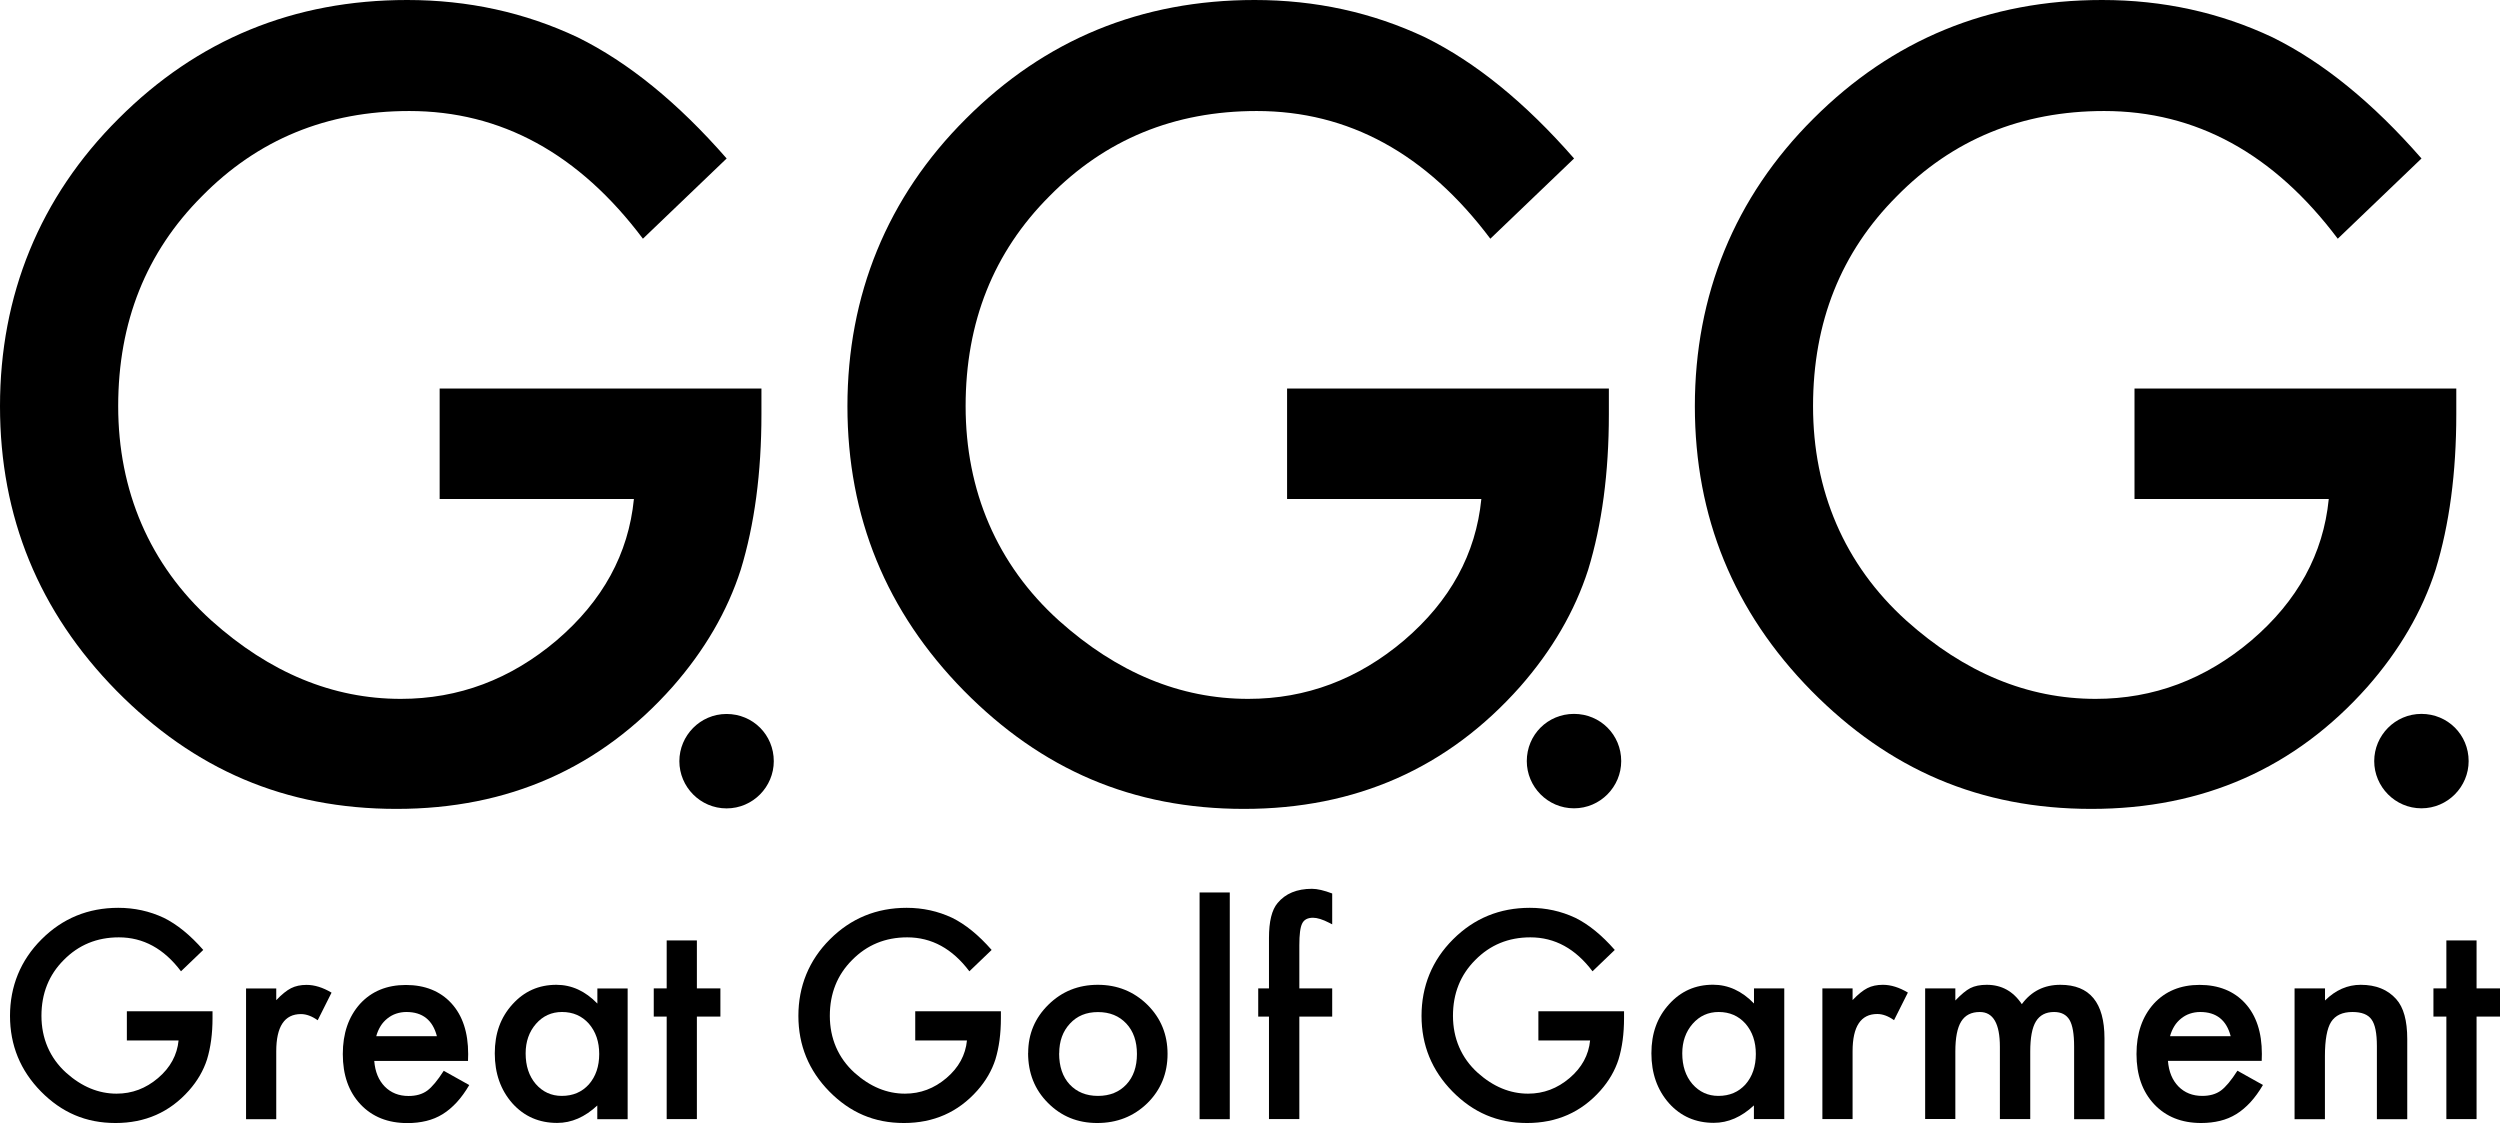
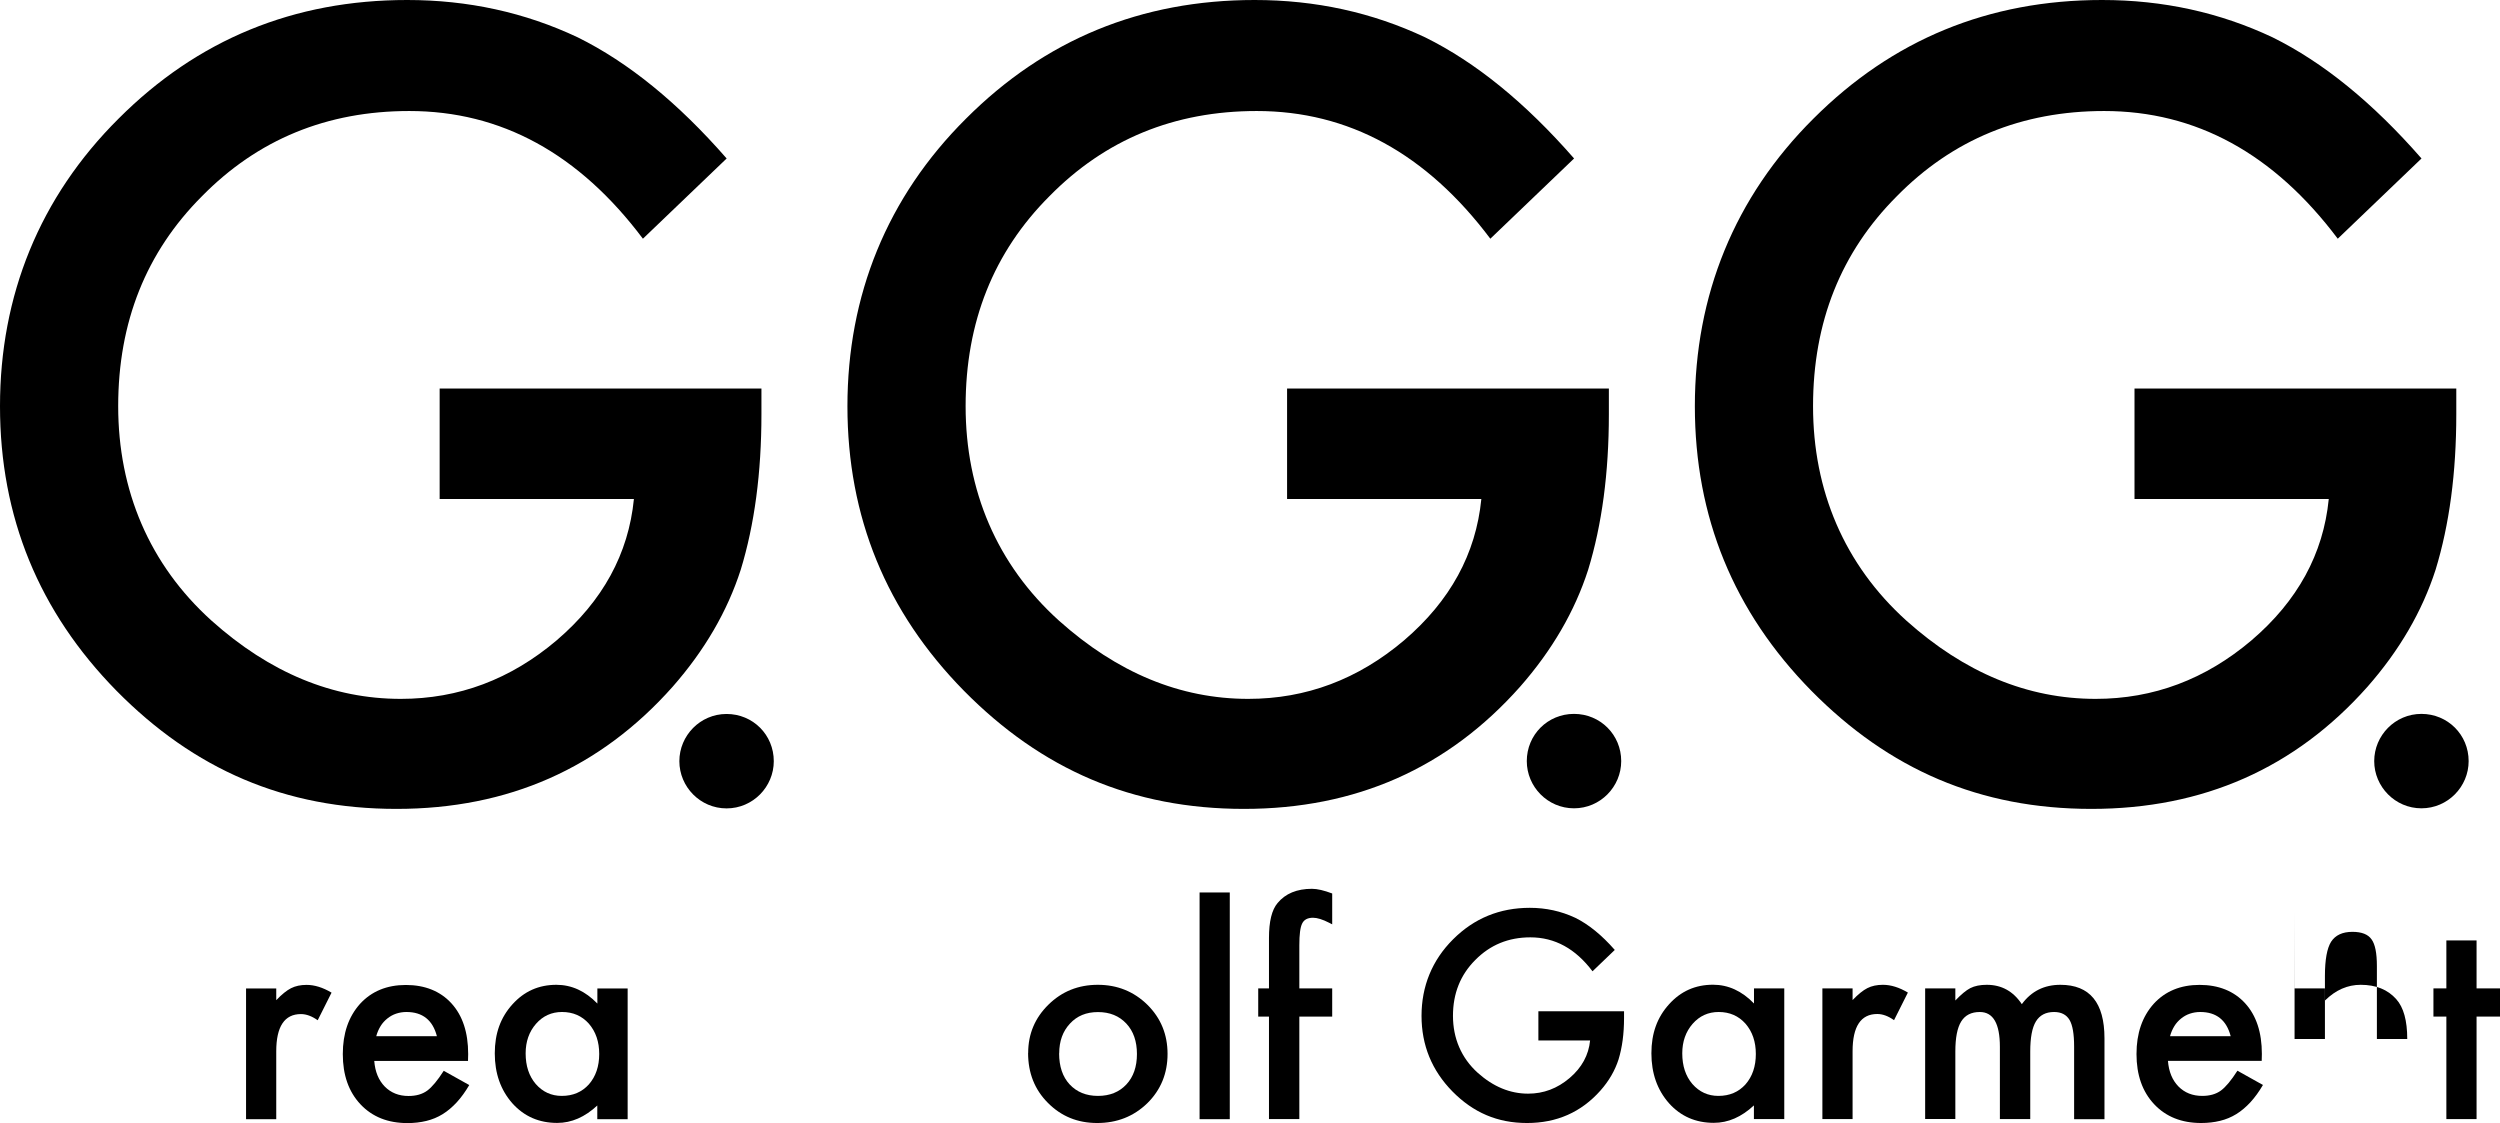
<svg xmlns="http://www.w3.org/2000/svg" id="_レイヤー_2" viewBox="0 0 299.73 134.65">
  <defs>
    <style>.cls-1{stroke-width:0px;}</style>
  </defs>
  <g id="_レイヤー_1-2">
-     <path class="cls-1" d="M15.21,121.24h10.27v.82c0,1.87-.22,3.52-.66,4.96-.43,1.33-1.15,2.58-2.17,3.73-2.31,2.6-5.24,3.89-8.8,3.89s-6.45-1.26-8.93-3.77c-2.48-2.52-3.72-5.55-3.72-9.08s1.26-6.66,3.78-9.17c2.52-2.52,5.59-3.78,9.2-3.78,1.94,0,3.75.4,5.44,1.19,1.61.79,3.19,2.08,4.75,3.86l-2.67,2.56c-2.04-2.71-4.52-4.07-7.45-4.07-2.63,0-4.83.91-6.61,2.72-1.78,1.78-2.67,4.01-2.67,6.69s.99,5.05,2.98,6.84c1.86,1.66,3.87,2.49,6.03,2.49,1.85,0,3.5-.62,4.97-1.87,1.47-1.25,2.29-2.76,2.46-4.51h-6.2v-3.52Z" />
    <path class="cls-1" d="M29.5,118.51h3.62v1.4c.67-.7,1.26-1.17,1.77-1.43.53-.27,1.15-.4,1.87-.4.95,0,1.95.31,2.99.93l-1.66,3.31c-.69-.49-1.36-.74-2.01-.74-1.97,0-2.96,1.49-2.96,4.47v8.13h-3.62v-15.67Z" />
    <path class="cls-1" d="M56.1,127.2h-11.23c.1,1.29.52,2.31,1.26,3.07.74.75,1.69,1.13,2.85,1.13.9,0,1.65-.21,2.24-.64.58-.43,1.24-1.22,1.98-2.38l3.06,1.71c-.47.8-.97,1.49-1.5,2.07-.53.57-1.09,1.05-1.69,1.42-.6.37-1.25.64-1.95.81-.7.17-1.45.26-2.27.26-2.34,0-4.22-.75-5.63-2.25-1.42-1.51-2.12-3.52-2.12-6.02s.69-4.48,2.06-6.02c1.38-1.51,3.22-2.27,5.5-2.27s4.13.74,5.47,2.21c1.33,1.46,2,3.48,2,6.07l-.02.85ZM52.38,124.23c-.5-1.93-1.72-2.9-3.65-2.9-.44,0-.85.07-1.24.2-.39.13-.74.33-1.05.58s-.59.55-.81.91-.4.76-.52,1.21h7.27Z" />
    <path class="cls-1" d="M71.61,118.51h3.64v15.67h-3.64v-1.64c-1.49,1.39-3.09,2.09-4.81,2.09-2.17,0-3.96-.78-5.37-2.35-1.41-1.6-2.11-3.59-2.11-5.99s.7-4.31,2.11-5.87c1.41-1.57,3.16-2.35,5.28-2.35,1.82,0,3.46.75,4.91,2.25v-1.82ZM63.02,126.29c0,1.5.4,2.72,1.21,3.67.83.95,1.87,1.43,3.12,1.43,1.34,0,2.42-.46,3.25-1.38.83-.95,1.24-2.17,1.24-3.64s-.41-2.68-1.24-3.64c-.83-.93-1.9-1.4-3.22-1.4-1.24,0-2.29.47-3.12,1.42-.83.95-1.24,2.14-1.24,3.54Z" />
-     <path class="cls-1" d="M83.55,121.88v12.29h-3.62v-12.29h-1.55v-3.38h1.55v-5.75h3.62v5.75h2.82v3.38h-2.82Z" />
-     <path class="cls-1" d="M109.73,121.24h10.27v.82c0,1.87-.22,3.52-.66,4.96-.43,1.33-1.15,2.58-2.17,3.73-2.31,2.6-5.24,3.89-8.8,3.89s-6.45-1.26-8.93-3.77c-2.48-2.52-3.72-5.55-3.72-9.08s1.26-6.66,3.78-9.17c2.52-2.52,5.59-3.78,9.2-3.78,1.94,0,3.75.4,5.44,1.19,1.61.79,3.19,2.08,4.75,3.86l-2.67,2.56c-2.04-2.71-4.52-4.07-7.45-4.07-2.63,0-4.83.91-6.61,2.72-1.78,1.78-2.67,4.01-2.67,6.69s.99,5.05,2.98,6.84c1.86,1.66,3.87,2.49,6.03,2.49,1.85,0,3.5-.62,4.97-1.87,1.47-1.25,2.29-2.76,2.46-4.51h-6.2v-3.52Z" />
    <path class="cls-1" d="M123.27,126.23c0-2.26.81-4.19,2.43-5.78,1.62-1.59,3.59-2.38,5.92-2.38s4.32.8,5.95,2.4c1.61,1.6,2.41,3.56,2.41,5.89s-.81,4.32-2.43,5.91c-1.63,1.58-3.63,2.37-6,2.37s-4.32-.81-5.91-2.41c-1.59-1.59-2.38-3.58-2.38-5.99ZM126.98,126.29c0,1.57.42,2.81,1.26,3.72.86.92,1.99,1.38,3.4,1.38s2.55-.46,3.4-1.37c.85-.91,1.27-2.13,1.27-3.65s-.42-2.74-1.27-3.65c-.86-.92-1.99-1.38-3.4-1.38s-2.51.46-3.36,1.38c-.86.92-1.29,2.11-1.29,3.57Z" />
    <path class="cls-1" d="M147.44,107v27.18h-3.62v-27.18h3.62Z" />
    <path class="cls-1" d="M155.78,121.88v12.29h-3.64v-12.29h-1.29v-3.38h1.29v-6.05c0-1.97.34-3.37,1.03-4.18.94-1.14,2.32-1.71,4.12-1.71.64,0,1.45.19,2.43.56v3.7l-.37-.19c-.78-.4-1.43-.6-1.93-.6-.64,0-1.08.23-1.3.69-.23.45-.34,1.32-.34,2.61v5.17h3.94v3.38h-3.94Z" />
    <path class="cls-1" d="M184.44,121.24h10.27v.82c0,1.87-.22,3.52-.66,4.96-.43,1.33-1.15,2.58-2.17,3.73-2.31,2.6-5.24,3.89-8.8,3.89s-6.45-1.26-8.93-3.77c-2.48-2.52-3.72-5.55-3.72-9.08s1.26-6.66,3.78-9.17c2.52-2.52,5.59-3.78,9.2-3.78,1.94,0,3.75.4,5.44,1.19,1.61.79,3.19,2.08,4.75,3.86l-2.67,2.56c-2.04-2.71-4.52-4.07-7.45-4.07-2.63,0-4.83.91-6.61,2.72-1.78,1.78-2.67,4.01-2.67,6.69s.99,5.05,2.98,6.84c1.86,1.66,3.87,2.49,6.03,2.49,1.85,0,3.5-.62,4.97-1.87,1.47-1.25,2.29-2.76,2.46-4.51h-6.2v-3.52Z" />
    <path class="cls-1" d="M210.28,118.5h3.64v15.67h-3.64v-1.64c-1.49,1.39-3.09,2.09-4.81,2.09-2.17,0-3.96-.78-5.37-2.35-1.41-1.6-2.11-3.59-2.11-5.99s.7-4.31,2.11-5.87c1.41-1.57,3.16-2.35,5.28-2.35,1.82,0,3.46.75,4.91,2.25v-1.82ZM201.69,126.29c0,1.5.4,2.72,1.21,3.67.83.95,1.87,1.43,3.12,1.43,1.34,0,2.42-.46,3.25-1.38.83-.95,1.24-2.17,1.24-3.64s-.41-2.68-1.24-3.64c-.83-.93-1.9-1.4-3.22-1.4-1.24,0-2.29.47-3.12,1.42-.83.95-1.24,2.14-1.24,3.54Z" />
    <path class="cls-1" d="M218.49,118.5h3.62v1.4c.67-.7,1.26-1.17,1.77-1.43.53-.27,1.15-.4,1.87-.4.95,0,1.95.31,2.99.93l-1.66,3.31c-.69-.49-1.36-.74-2.01-.74-1.97,0-2.96,1.49-2.96,4.47v8.13h-3.62v-15.67Z" />
    <path class="cls-1" d="M230.81,118.5h3.62v1.45c.7-.73,1.29-1.22,1.79-1.48.53-.27,1.19-.4,1.98-.4,1.77,0,3.17.77,4.2,2.32,1.14-1.55,2.68-2.32,4.62-2.32,3.53,0,5.29,2.14,5.29,6.42v9.69h-3.64v-8.71c0-1.5-.18-2.56-.55-3.19-.38-.63-.99-.95-1.85-.95-1,0-1.72.38-2.18,1.13-.46.75-.68,1.96-.68,3.62v8.09h-3.64v-8.66c0-2.79-.8-4.18-2.41-4.18-1.02,0-1.76.38-2.23,1.14-.47.76-.7,1.96-.7,3.6v8.09h-3.62v-15.67Z" />
    <path class="cls-1" d="M271.15,127.19h-11.23c.1,1.29.52,2.31,1.26,3.07.74.75,1.69,1.13,2.85,1.13.9,0,1.65-.21,2.24-.64.58-.43,1.24-1.22,1.98-2.38l3.06,1.71c-.47.8-.97,1.49-1.5,2.07-.53.57-1.09,1.05-1.69,1.42-.6.37-1.25.64-1.95.81-.7.17-1.45.26-2.27.26-2.34,0-4.22-.75-5.63-2.25-1.42-1.51-2.12-3.52-2.12-6.02s.69-4.48,2.06-6.02c1.38-1.51,3.22-2.27,5.5-2.27s4.13.74,5.47,2.21c1.33,1.46,2,3.48,2,6.07l-.02.85ZM267.44,124.23c-.5-1.93-1.72-2.9-3.65-2.9-.44,0-.85.07-1.24.2-.39.13-.74.33-1.05.58s-.59.55-.81.91-.4.76-.52,1.21h7.27Z" />
-     <path class="cls-1" d="M275.11,118.5h3.64v1.45c1.27-1.25,2.69-1.88,4.28-1.88,1.82,0,3.24.57,4.26,1.72.88.98,1.32,2.57,1.32,4.78v9.61h-3.64v-8.75c0-1.55-.21-2.61-.64-3.2-.42-.6-1.18-.9-2.29-.9-1.2,0-2.05.4-2.56,1.19-.49.78-.74,2.15-.74,4.1v7.56h-3.64v-15.67Z" />
+     <path class="cls-1" d="M275.11,118.5h3.64v1.45c1.27-1.25,2.69-1.88,4.28-1.88,1.82,0,3.24.57,4.26,1.72.88.98,1.32,2.57,1.32,4.78h-3.64v-8.75c0-1.55-.21-2.61-.64-3.2-.42-.6-1.18-.9-2.29-.9-1.2,0-2.05.4-2.56,1.19-.49.78-.74,2.15-.74,4.1v7.56h-3.64v-15.67Z" />
    <path class="cls-1" d="M296.92,121.88v12.29h-3.62v-12.29h-1.55v-3.38h1.55v-5.75h3.62v5.75h2.82v3.38h-2.82Z" />
    <path class="cls-1" d="M92.77,91.26c0,3.07-2.5,5.66-5.66,5.66s-5.66-2.59-5.66-5.66,2.5-5.66,5.66-5.66,5.66,2.5,5.66,5.66Z" />
    <path class="cls-1" d="M52.69,46.58h38.6v3.09c0,7.02-.83,13.23-2.48,18.63-1.61,5-4.34,9.68-8.17,14.04-8.67,9.76-19.7,14.64-33.09,14.64s-24.26-4.72-33.58-14.16C4.66,73.34,0,61.97,0,48.7S4.74,23.65,14.22,14.22C23.69,4.74,35.23,0,48.82,0c7.3,0,14.12,1.49,20.45,4.48,6.05,2.99,12,7.82,17.85,14.52l-10.04,9.62c-7.66-10.2-17-15.31-28.01-15.31-9.88,0-18.17,3.41-24.86,10.22-6.69,6.7-10.04,15.08-10.04,25.17s3.73,18.98,11.19,25.71c6.98,6.25,14.54,9.38,22.69,9.38,6.94,0,13.17-2.34,18.69-7.02,5.52-4.72,8.61-10.36,9.26-16.94h-23.29v-13.25Z" />
    <path class="cls-1" d="M194.37,91.25c0,3.07-2.5,5.66-5.66,5.66s-5.66-2.59-5.66-5.66c0-3.15,2.5-5.66,5.66-5.66,3.15,0,5.66,2.5,5.66,5.66Z" />
    <path class="cls-1" d="M154.29,46.58h38.6v3.09c0,7.02-.83,13.23-2.48,18.63-1.61,5-4.34,9.68-8.17,14.04-8.67,9.76-19.7,14.64-33.09,14.64s-24.26-4.72-33.58-14.16c-9.32-9.48-13.97-20.85-13.97-34.12s4.74-25.05,14.22-34.48C125.29,4.74,136.83,0,150.42,0c7.3,0,14.12,1.49,20.45,4.48,6.05,2.99,12,7.82,17.85,14.52l-10.04,9.62c-7.66-10.2-17-15.31-28.01-15.31-9.88,0-18.17,3.41-24.86,10.22-6.69,6.7-10.04,15.08-10.04,25.17s3.73,18.98,11.19,25.71c6.98,6.25,14.54,9.38,22.69,9.38,6.94,0,13.17-2.34,18.69-7.02,5.52-4.72,8.61-10.36,9.26-16.94h-23.29v-13.25Z" />
    <path class="cls-1" d="M295.97,91.25c0,3.07-2.5,5.66-5.66,5.66-3.15,0-5.66-2.59-5.66-5.66s2.5-5.66,5.66-5.66c3.15,0,5.66,2.5,5.66,5.66Z" />
    <path class="cls-1" d="M255.89,46.58h38.6v3.09c0,7.02-.83,13.23-2.48,18.63-1.61,5-4.34,9.68-8.17,14.04-8.67,9.76-19.7,14.64-33.09,14.64s-24.26-4.72-33.58-14.16c-9.32-9.48-13.97-20.85-13.97-34.12s4.74-25.05,14.22-34.48c9.48-9.48,21.01-14.22,34.6-14.22,7.3,0,14.12,1.49,20.45,4.48,6.05,2.99,12,7.82,17.85,14.52l-10.04,9.62c-7.66-10.2-17-15.31-28.01-15.31-9.88,0-18.17,3.41-24.86,10.22-6.69,6.7-10.04,15.08-10.04,25.17s3.73,18.98,11.19,25.71c6.98,6.25,14.54,9.38,22.69,9.38,6.94,0,13.17-2.34,18.69-7.02,5.52-4.72,8.61-10.36,9.26-16.94h-23.29v-13.25Z" />
  </g>
</svg>